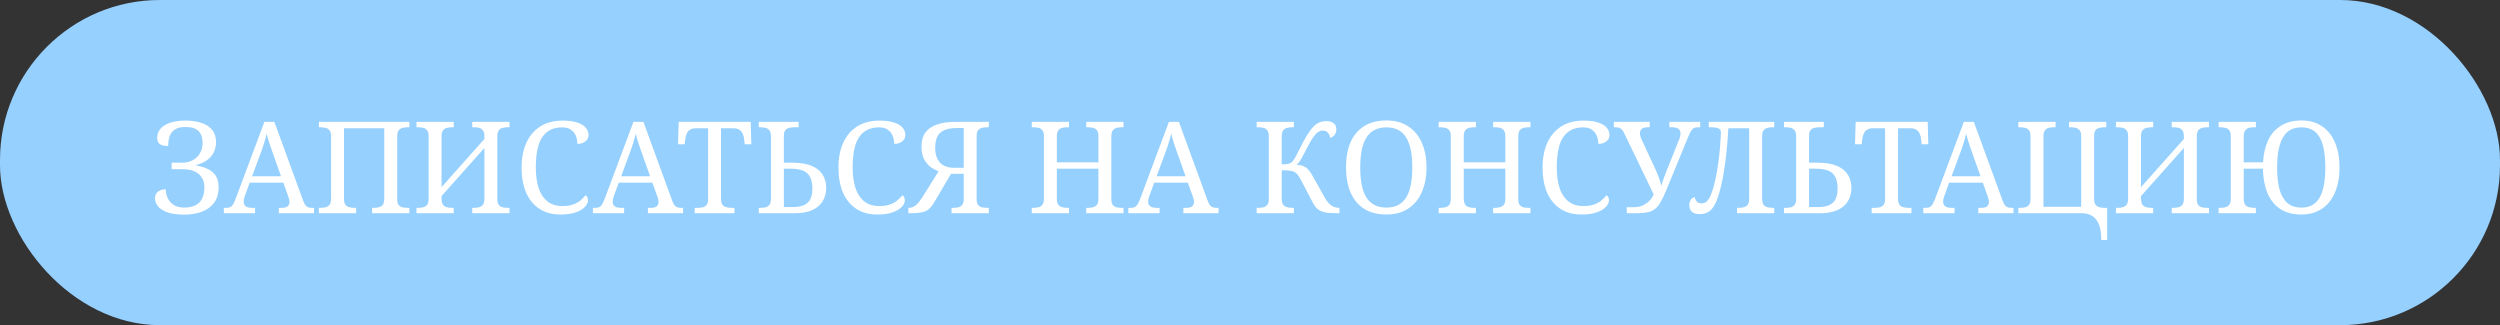
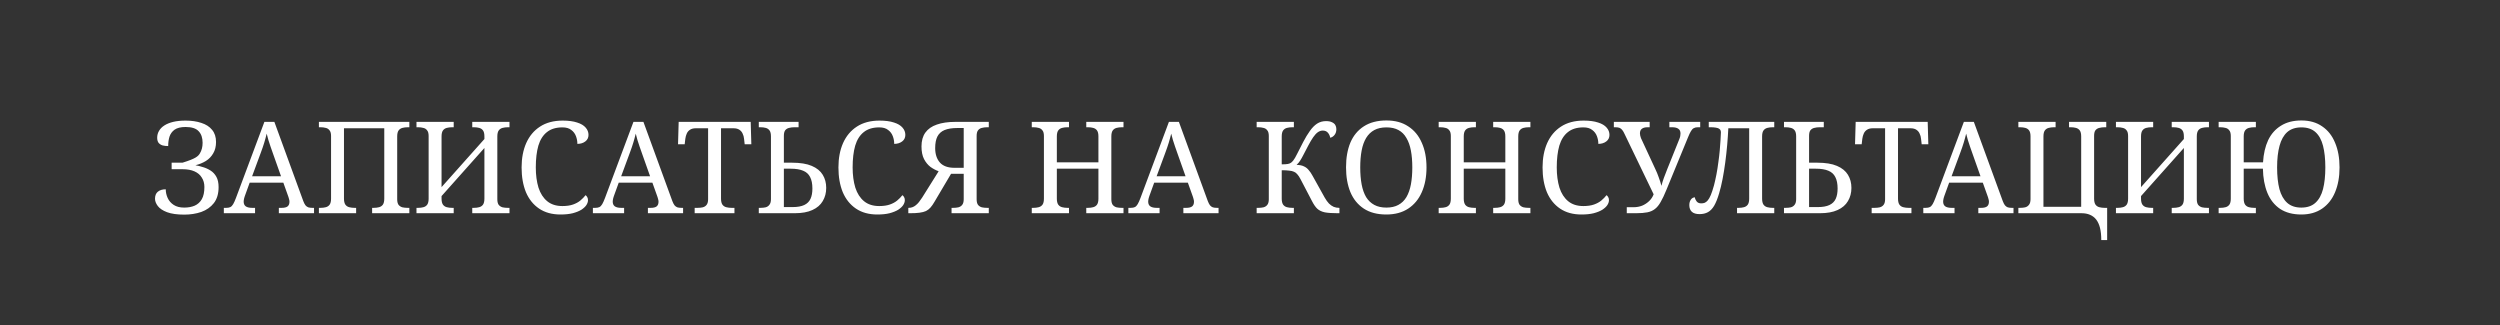
<svg xmlns="http://www.w3.org/2000/svg" width="469" height="61" viewBox="0 0 469 61" fill="none">
  <rect x="0" y="0" width="469" height="61" fill="#333333" stroke="none" />
-   <rect width="469" height="61" rx="30" fill="#96D0FF" />
-   <path d="M34.576 40.264C33.232 40.264 32.152 40.112 31.336 39.808C30.536 39.504 29.96 39.12 29.608 38.656C29.256 38.192 29.08 37.736 29.08 37.288C29.08 36.696 29.256 36.256 29.608 35.968C29.976 35.664 30.472 35.512 31.096 35.512C31.096 36.072 31.216 36.616 31.456 37.144C31.696 37.672 32.072 38.104 32.584 38.44C33.096 38.776 33.752 38.944 34.552 38.944C35.304 38.944 35.96 38.824 36.52 38.584C37.096 38.328 37.544 37.92 37.864 37.36C38.184 36.8 38.344 36.04 38.344 35.08C38.344 34.408 38.184 33.824 37.864 33.328C37.56 32.816 37.104 32.424 36.496 32.152C35.888 31.88 35.136 31.744 34.24 31.744H32.2V30.52H34.24C34.944 30.52 35.576 30.368 36.136 30.064C36.712 29.76 37.168 29.328 37.504 28.768C37.84 28.208 38.008 27.552 38.008 26.8C38.008 25.856 37.76 25.128 37.264 24.616C36.784 24.088 35.968 23.824 34.816 23.824C33.92 23.824 33.232 23.992 32.752 24.328C32.288 24.664 31.968 25.104 31.792 25.648C31.632 26.176 31.552 26.76 31.552 27.4C31.168 27.4 30.816 27.36 30.496 27.28C30.192 27.184 29.944 27.024 29.752 26.8C29.576 26.56 29.488 26.24 29.488 25.84C29.488 25.376 29.6 24.952 29.824 24.568C30.048 24.168 30.384 23.824 30.832 23.536C31.28 23.248 31.832 23.024 32.488 22.864C33.16 22.704 33.936 22.624 34.816 22.624C35.936 22.624 36.92 22.768 37.768 23.056C38.632 23.328 39.304 23.76 39.784 24.352C40.28 24.944 40.528 25.704 40.528 26.632C40.528 27.464 40.352 28.176 40 28.768C39.664 29.36 39.2 29.84 38.608 30.208C38.032 30.56 37.384 30.824 36.664 31C37.128 31.08 37.608 31.2 38.104 31.36C38.6 31.504 39.072 31.72 39.52 32.008C39.968 32.296 40.328 32.688 40.6 33.184C40.872 33.68 41.008 34.32 41.008 35.104C41.008 36.336 40.712 37.336 40.12 38.104C39.528 38.856 38.744 39.408 37.768 39.76C36.792 40.096 35.728 40.264 34.576 40.264ZM41.992 40V38.992H42.448C42.768 38.992 43.024 38.944 43.216 38.848C43.408 38.752 43.584 38.568 43.744 38.296C43.904 38.024 44.08 37.632 44.272 37.12L49.6 22.864H51.472L56.896 37.72C57.024 38.056 57.16 38.32 57.304 38.512C57.448 38.688 57.624 38.816 57.832 38.896C58.04 38.96 58.296 38.992 58.6 38.992H58.912V40H52.312V38.992H52.864C53.344 38.992 53.704 38.904 53.944 38.728C54.184 38.536 54.304 38.24 54.304 37.84C54.304 37.744 54.296 37.656 54.28 37.576C54.264 37.48 54.24 37.384 54.208 37.288C54.192 37.176 54.16 37.064 54.112 36.952L53.152 34.264H46.84L45.928 36.784C45.88 36.912 45.84 37.04 45.808 37.168C45.776 37.296 45.752 37.416 45.736 37.528C45.72 37.624 45.712 37.72 45.712 37.816C45.712 38.216 45.84 38.512 46.096 38.704C46.368 38.896 46.768 38.992 47.296 38.992H47.848V40H41.992ZM47.296 33.064H52.72L51.232 28.864C51.072 28.384 50.912 27.928 50.752 27.496C50.608 27.064 50.472 26.648 50.344 26.248C50.232 25.848 50.128 25.456 50.032 25.072C49.968 25.36 49.896 25.64 49.816 25.912C49.752 26.184 49.672 26.464 49.576 26.752C49.496 27.024 49.4 27.32 49.288 27.64C49.192 27.944 49.072 28.28 48.928 28.648L47.296 33.064ZM59.826 40V38.992H60.138C60.506 38.992 60.834 38.952 61.122 38.872C61.426 38.792 61.666 38.632 61.842 38.392C62.018 38.136 62.106 37.76 62.106 37.264V25.504C62.106 25.024 62.01 24.672 61.818 24.448C61.642 24.208 61.402 24.056 61.098 23.992C60.81 23.912 60.49 23.872 60.138 23.872H59.826V22.864H76.794V23.872H76.482C76.13 23.872 75.802 23.912 75.498 23.992C75.194 24.072 74.954 24.232 74.778 24.472C74.602 24.712 74.514 25.088 74.514 25.6V37.384C74.514 37.848 74.602 38.2 74.778 38.44C74.97 38.664 75.21 38.816 75.498 38.896C75.802 38.96 76.13 38.992 76.482 38.992H76.794V40H69.81V38.992H70.122C70.49 38.992 70.818 38.952 71.106 38.872C71.41 38.792 71.65 38.632 71.826 38.392C72.002 38.136 72.09 37.76 72.09 37.264V24.064H64.53V37.264C64.53 37.76 64.618 38.136 64.794 38.392C64.97 38.632 65.21 38.792 65.514 38.872C65.818 38.952 66.146 38.992 66.498 38.992H66.81V40H59.826ZM78.131 40V38.992H78.443C78.811 38.992 79.139 38.952 79.427 38.872C79.731 38.792 79.971 38.632 80.147 38.392C80.323 38.136 80.411 37.76 80.411 37.264V25.504C80.411 25.024 80.315 24.672 80.123 24.448C79.947 24.208 79.707 24.056 79.403 23.992C79.115 23.912 78.795 23.872 78.443 23.872H78.131V22.864H85.115V23.872H84.803C84.451 23.872 84.123 23.912 83.819 23.992C83.515 24.072 83.275 24.232 83.099 24.472C82.923 24.712 82.835 25.088 82.835 25.6V35.104L90.875 26.08V25.6C90.875 25.088 90.787 24.712 90.611 24.472C90.435 24.232 90.195 24.072 89.891 23.992C89.603 23.912 89.275 23.872 88.907 23.872H88.595V22.864H95.579V23.872H95.267C94.915 23.872 94.587 23.912 94.283 23.992C93.979 24.072 93.739 24.232 93.563 24.472C93.387 24.712 93.299 25.088 93.299 25.6V37.384C93.299 37.848 93.387 38.2 93.563 38.44C93.755 38.664 93.995 38.816 94.283 38.896C94.587 38.96 94.915 38.992 95.267 38.992H95.579V40H88.595V38.992H88.907C89.275 38.992 89.603 38.952 89.891 38.872C90.195 38.792 90.435 38.632 90.611 38.392C90.787 38.136 90.875 37.76 90.875 37.264V27.76L82.835 36.784V37.264C82.835 37.76 82.923 38.136 83.099 38.392C83.275 38.632 83.515 38.792 83.819 38.872C84.123 38.952 84.451 38.992 84.803 38.992H85.115V40H78.131ZM105.148 40.24C103.564 40.24 102.228 39.872 101.14 39.136C100.052 38.4 99.228 37.376 98.668 36.064C98.124 34.736 97.852 33.184 97.852 31.408C97.852 29.68 98.14 28.16 98.716 26.848C99.308 25.52 100.172 24.488 101.308 23.752C102.46 23 103.876 22.624 105.556 22.624C106.644 22.624 107.548 22.744 108.268 22.984C108.988 23.208 109.524 23.528 109.876 23.944C110.228 24.344 110.404 24.8 110.404 25.312C110.404 25.824 110.204 26.232 109.804 26.536C109.404 26.84 108.908 26.992 108.316 26.992C108.316 26.496 108.228 26.016 108.052 25.552C107.876 25.072 107.58 24.68 107.164 24.376C106.764 24.056 106.212 23.896 105.508 23.896C104.308 23.896 103.34 24.192 102.604 24.784C101.868 25.36 101.332 26.208 100.996 27.328C100.676 28.448 100.516 29.808 100.516 31.408C100.516 32.832 100.684 34.096 101.02 35.2C101.372 36.288 101.916 37.136 102.652 37.744C103.388 38.352 104.34 38.656 105.508 38.656C106.292 38.656 106.956 38.56 107.5 38.368C108.044 38.176 108.5 37.928 108.868 37.624C109.252 37.304 109.58 36.968 109.852 36.616C109.98 36.696 110.084 36.816 110.164 36.976C110.26 37.12 110.308 37.312 110.308 37.552C110.308 37.856 110.204 38.168 109.996 38.488C109.788 38.792 109.476 39.08 109.06 39.352C108.644 39.608 108.108 39.824 107.452 40C106.812 40.16 106.044 40.24 105.148 40.24ZM111.227 40V38.992H111.683C112.003 38.992 112.259 38.944 112.451 38.848C112.643 38.752 112.819 38.568 112.979 38.296C113.139 38.024 113.315 37.632 113.507 37.12L118.835 22.864H120.707L126.131 37.72C126.259 38.056 126.395 38.32 126.539 38.512C126.683 38.688 126.859 38.816 127.067 38.896C127.275 38.96 127.531 38.992 127.835 38.992H128.147V40H121.547V38.992H122.099C122.579 38.992 122.939 38.904 123.179 38.728C123.419 38.536 123.539 38.24 123.539 37.84C123.539 37.744 123.531 37.656 123.515 37.576C123.499 37.48 123.475 37.384 123.443 37.288C123.427 37.176 123.395 37.064 123.347 36.952L122.387 34.264H116.075L115.163 36.784C115.115 36.912 115.075 37.04 115.043 37.168C115.011 37.296 114.987 37.416 114.971 37.528C114.955 37.624 114.947 37.72 114.947 37.816C114.947 38.216 115.075 38.512 115.331 38.704C115.603 38.896 116.003 38.992 116.531 38.992H117.083V40H111.227ZM116.531 33.064H121.955L120.467 28.864C120.307 28.384 120.147 27.928 119.987 27.496C119.843 27.064 119.707 26.648 119.579 26.248C119.467 25.848 119.363 25.456 119.267 25.072C119.203 25.36 119.131 25.64 119.051 25.912C118.987 26.184 118.907 26.464 118.811 26.752C118.731 27.024 118.635 27.32 118.523 27.64C118.427 27.944 118.307 28.28 118.163 28.648L116.531 33.064ZM130.319 40V38.992H130.871C131.223 38.992 131.543 38.96 131.831 38.896C132.135 38.816 132.375 38.664 132.551 38.44C132.743 38.2 132.839 37.848 132.839 37.384V24.064H130.535C130.071 24.064 129.703 24.16 129.431 24.352C129.159 24.528 128.959 24.768 128.831 25.072C128.703 25.36 128.615 25.68 128.567 26.032L128.447 27.064H127.199L127.319 22.864H140.831L140.951 27.064H139.703L139.583 26.032C139.551 25.68 139.463 25.36 139.319 25.072C139.191 24.768 138.991 24.528 138.719 24.352C138.447 24.16 138.071 24.064 137.591 24.064H135.263V37.264C135.263 37.76 135.351 38.136 135.527 38.392C135.703 38.632 135.943 38.792 136.247 38.872C136.551 38.952 136.879 38.992 137.231 38.992H137.783V40H130.319ZM142.35 40V38.992H142.662C143.014 38.992 143.334 38.96 143.622 38.896C143.926 38.816 144.166 38.656 144.342 38.416C144.534 38.176 144.63 37.824 144.63 37.36V25.6C144.63 25.088 144.542 24.712 144.366 24.472C144.19 24.232 143.95 24.072 143.646 23.992C143.358 23.912 143.03 23.872 142.662 23.872H142.35V22.864H149.814V23.872H149.022C148.67 23.872 148.342 23.912 148.038 23.992C147.75 24.056 147.51 24.2 147.318 24.424C147.142 24.648 147.054 25 147.054 25.48V30.52H148.566C150.118 30.52 151.358 30.72 152.286 31.12C153.23 31.52 153.918 32.08 154.35 32.8C154.782 33.504 154.997 34.32 154.997 35.248C154.997 36.176 154.782 37 154.35 37.72C153.934 38.44 153.286 39 152.406 39.4C151.542 39.8 150.438 40 149.094 40H142.35ZM148.686 38.848C149.598 38.848 150.326 38.72 150.87 38.464C151.414 38.208 151.806 37.824 152.046 37.312C152.286 36.8 152.406 36.152 152.406 35.368C152.406 34.472 152.262 33.752 151.974 33.208C151.702 32.664 151.27 32.272 150.678 32.032C150.086 31.776 149.302 31.648 148.326 31.648H147.054V38.848H148.686ZM164.586 40.24C163.002 40.24 161.666 39.872 160.578 39.136C159.49 38.4 158.666 37.376 158.106 36.064C157.562 34.736 157.29 33.184 157.29 31.408C157.29 29.68 157.578 28.16 158.154 26.848C158.746 25.52 159.61 24.488 160.746 23.752C161.898 23 163.314 22.624 164.994 22.624C166.082 22.624 166.986 22.744 167.706 22.984C168.426 23.208 168.962 23.528 169.314 23.944C169.666 24.344 169.842 24.8 169.842 25.312C169.842 25.824 169.642 26.232 169.242 26.536C168.842 26.84 168.346 26.992 167.754 26.992C167.754 26.496 167.666 26.016 167.49 25.552C167.314 25.072 167.018 24.68 166.602 24.376C166.202 24.056 165.65 23.896 164.946 23.896C163.746 23.896 162.778 24.192 162.042 24.784C161.306 25.36 160.77 26.208 160.434 27.328C160.114 28.448 159.954 29.808 159.954 31.408C159.954 32.832 160.122 34.096 160.458 35.2C160.81 36.288 161.354 37.136 162.09 37.744C162.826 38.352 163.778 38.656 164.946 38.656C165.73 38.656 166.394 38.56 166.938 38.368C167.482 38.176 167.938 37.928 168.306 37.624C168.69 37.304 169.018 36.968 169.29 36.616C169.418 36.696 169.522 36.816 169.602 36.976C169.698 37.12 169.746 37.312 169.746 37.552C169.746 37.856 169.642 38.168 169.434 38.488C169.226 38.792 168.914 39.08 168.498 39.352C168.082 39.608 167.546 39.824 166.89 40C166.25 40.16 165.482 40.24 164.586 40.24ZM170.4 40V38.992H170.472C170.728 38.992 170.96 38.952 171.168 38.872C171.392 38.792 171.6 38.672 171.792 38.512C172 38.352 172.2 38.152 172.392 37.912C172.584 37.672 172.784 37.392 172.992 37.072L176.088 32.128C175.56 31.936 175.048 31.664 174.552 31.312C174.072 30.944 173.672 30.456 173.352 29.848C173.032 29.224 172.872 28.432 172.872 27.472C172.872 26.416 173.112 25.552 173.592 24.88C174.088 24.192 174.808 23.688 175.752 23.368C176.696 23.032 177.856 22.864 179.232 22.864H185.496V23.872H185.184C184.832 23.872 184.504 23.912 184.2 23.992C183.912 24.056 183.672 24.208 183.48 24.448C183.304 24.672 183.216 25.024 183.216 25.504V37.384C183.216 37.848 183.304 38.2 183.48 38.44C183.672 38.664 183.912 38.816 184.2 38.896C184.504 38.96 184.832 38.992 185.184 38.992H185.496V40H178.512V38.992H178.824C179.176 38.992 179.496 38.96 179.784 38.896C180.088 38.816 180.328 38.664 180.504 38.44C180.696 38.2 180.792 37.848 180.792 37.384V32.608H178.416L175.32 37.84C175.064 38.288 174.808 38.656 174.552 38.944C174.312 39.216 174.032 39.432 173.712 39.592C173.392 39.736 172.992 39.84 172.512 39.904C172.048 39.968 171.456 40 170.736 40H170.4ZM179.064 31.48H180.792V24.016H179.616C178.624 24.016 177.816 24.144 177.192 24.4C176.584 24.656 176.136 25.064 175.848 25.624C175.576 26.168 175.44 26.888 175.44 27.784C175.44 28.92 175.736 29.824 176.328 30.496C176.92 31.152 177.832 31.48 179.064 31.48ZM193.56 40V38.992H193.872C194.24 38.992 194.568 38.952 194.856 38.872C195.16 38.792 195.4 38.632 195.576 38.392C195.752 38.136 195.84 37.76 195.84 37.264V25.504C195.84 25.024 195.744 24.672 195.552 24.448C195.376 24.208 195.136 24.056 194.832 23.992C194.544 23.912 194.224 23.872 193.872 23.872H193.56V22.864H200.544V23.872H200.232C199.88 23.872 199.552 23.912 199.248 23.992C198.944 24.072 198.704 24.232 198.528 24.472C198.352 24.712 198.264 25.088 198.264 25.6V30.448H206.064V25.6C206.064 25.088 205.976 24.712 205.8 24.472C205.624 24.232 205.384 24.072 205.08 23.992C204.792 23.912 204.464 23.872 204.096 23.872H203.784V22.864H210.768V23.872H210.456C210.104 23.872 209.776 23.912 209.472 23.992C209.168 24.072 208.928 24.232 208.752 24.472C208.576 24.712 208.488 25.088 208.488 25.6V37.384C208.488 37.848 208.576 38.2 208.752 38.44C208.944 38.664 209.184 38.816 209.472 38.896C209.776 38.96 210.104 38.992 210.456 38.992H210.768V40H203.784V38.992H204.096C204.464 38.992 204.792 38.952 205.08 38.872C205.384 38.792 205.624 38.632 205.8 38.392C205.976 38.136 206.064 37.76 206.064 37.264V31.648H198.264V37.264C198.264 37.76 198.352 38.136 198.528 38.392C198.704 38.632 198.944 38.792 199.248 38.872C199.552 38.952 199.88 38.992 200.232 38.992H200.544V40H193.56ZM211.68 40V38.992H212.136C212.456 38.992 212.712 38.944 212.904 38.848C213.096 38.752 213.272 38.568 213.432 38.296C213.592 38.024 213.768 37.632 213.96 37.12L219.288 22.864H221.16L226.584 37.72C226.712 38.056 226.848 38.32 226.992 38.512C227.136 38.688 227.312 38.816 227.52 38.896C227.728 38.96 227.984 38.992 228.288 38.992H228.6V40H222V38.992H222.552C223.032 38.992 223.392 38.904 223.632 38.728C223.872 38.536 223.992 38.24 223.992 37.84C223.992 37.744 223.984 37.656 223.968 37.576C223.952 37.48 223.928 37.384 223.896 37.288C223.88 37.176 223.848 37.064 223.8 36.952L222.84 34.264H216.528L215.616 36.784C215.568 36.912 215.528 37.04 215.496 37.168C215.464 37.296 215.44 37.416 215.424 37.528C215.408 37.624 215.4 37.72 215.4 37.816C215.4 38.216 215.528 38.512 215.784 38.704C216.056 38.896 216.456 38.992 216.984 38.992H217.536V40H211.68ZM216.984 33.064H222.408L220.92 28.864C220.76 28.384 220.6 27.928 220.44 27.496C220.296 27.064 220.16 26.648 220.032 26.248C219.92 25.848 219.816 25.456 219.72 25.072C219.656 25.36 219.584 25.64 219.504 25.912C219.44 26.184 219.36 26.464 219.264 26.752C219.184 27.024 219.088 27.32 218.976 27.64C218.88 27.944 218.76 28.28 218.616 28.648L216.984 33.064ZM235.748 40V38.992H236.06C236.412 38.992 236.732 38.96 237.02 38.896C237.324 38.816 237.564 38.664 237.74 38.44C237.932 38.2 238.028 37.848 238.028 37.384V25.504C238.028 25.024 237.932 24.672 237.74 24.448C237.564 24.208 237.324 24.056 237.02 23.992C236.732 23.912 236.412 23.872 236.06 23.872H235.748V22.864H242.732V23.872H242.42C242.068 23.872 241.74 23.912 241.436 23.992C241.132 24.072 240.892 24.232 240.716 24.472C240.54 24.712 240.452 25.088 240.452 25.6V30.832C240.964 30.832 241.348 30.808 241.604 30.76C241.86 30.712 242.06 30.632 242.204 30.52C242.348 30.408 242.484 30.272 242.612 30.112C242.82 29.856 243.068 29.432 243.356 28.84C243.66 28.248 244.036 27.512 244.484 26.632C244.9 25.832 245.316 25.144 245.732 24.568C246.148 23.976 246.596 23.52 247.076 23.2C247.572 22.88 248.132 22.72 248.756 22.72C249.236 22.72 249.612 22.792 249.884 22.936C250.172 23.064 250.38 23.24 250.508 23.464C250.636 23.688 250.7 23.944 250.7 24.232C250.7 24.68 250.58 25.048 250.34 25.336C250.116 25.608 249.852 25.776 249.548 25.84C249.484 25.472 249.34 25.16 249.116 24.904C248.892 24.632 248.564 24.496 248.132 24.496C247.828 24.496 247.524 24.6 247.22 24.808C246.932 25.016 246.644 25.328 246.356 25.744C246.068 26.16 245.756 26.688 245.42 27.328C245.084 27.984 244.796 28.536 244.556 28.984C244.332 29.432 244.116 29.816 243.908 30.136C243.716 30.44 243.492 30.704 243.236 30.928C243.812 30.944 244.276 31.04 244.628 31.216C244.98 31.376 245.276 31.608 245.516 31.912C245.772 32.2 246.02 32.568 246.26 33.016L248.516 37.072C248.772 37.52 249.036 37.888 249.308 38.176C249.58 38.448 249.876 38.656 250.196 38.8C250.516 38.928 250.852 38.992 251.204 38.992H251.276V40H250.94C249.916 40 249.108 39.944 248.516 39.832C247.94 39.704 247.476 39.48 247.124 39.16C246.788 38.84 246.46 38.368 246.14 37.744L243.956 33.568C243.764 33.2 243.572 32.912 243.38 32.704C243.204 32.48 242.996 32.32 242.756 32.224C242.516 32.112 242.212 32.04 241.844 32.008C241.476 31.96 241.012 31.936 240.452 31.936V37.264C240.452 37.76 240.54 38.136 240.716 38.392C240.892 38.632 241.132 38.792 241.436 38.872C241.74 38.952 242.068 38.992 242.42 38.992H242.732V40H235.748ZM260.076 40.24C258.38 40.24 256.972 39.872 255.852 39.136C254.732 38.4 253.892 37.368 253.332 36.04C252.788 34.712 252.516 33.16 252.516 31.384C252.516 29.608 252.788 28.064 253.332 26.752C253.892 25.44 254.732 24.424 255.852 23.704C256.988 22.968 258.404 22.6 260.1 22.6C261.716 22.6 263.076 22.968 264.18 23.704C265.3 24.424 266.148 25.448 266.724 26.776C267.316 28.088 267.612 29.632 267.612 31.408C267.612 33.184 267.316 34.736 266.724 36.064C266.148 37.376 265.3 38.4 264.18 39.136C263.06 39.872 261.692 40.24 260.076 40.24ZM260.076 38.944C260.972 38.944 261.724 38.776 262.332 38.44C262.956 38.104 263.46 37.616 263.844 36.976C264.228 36.32 264.508 35.528 264.684 34.6C264.86 33.656 264.948 32.592 264.948 31.408C264.948 30.224 264.86 29.168 264.684 28.24C264.508 27.312 264.228 26.528 263.844 25.888C263.476 25.232 262.98 24.736 262.356 24.4C261.748 24.064 260.996 23.896 260.1 23.896C259.204 23.896 258.444 24.064 257.82 24.4C257.196 24.736 256.684 25.232 256.284 25.888C255.9 26.528 255.62 27.312 255.444 28.24C255.268 29.168 255.18 30.224 255.18 31.408C255.18 32.592 255.268 33.656 255.444 34.6C255.62 35.528 255.9 36.32 256.284 36.976C256.684 37.616 257.196 38.104 257.82 38.44C258.444 38.776 259.196 38.944 260.076 38.944ZM269.896 40V38.992H270.208C270.576 38.992 270.904 38.952 271.192 38.872C271.496 38.792 271.736 38.632 271.912 38.392C272.088 38.136 272.176 37.76 272.176 37.264V25.504C272.176 25.024 272.08 24.672 271.888 24.448C271.712 24.208 271.472 24.056 271.168 23.992C270.88 23.912 270.56 23.872 270.208 23.872H269.896V22.864H276.88V23.872H276.568C276.216 23.872 275.888 23.912 275.584 23.992C275.28 24.072 275.04 24.232 274.864 24.472C274.688 24.712 274.6 25.088 274.6 25.6V30.448H282.4V25.6C282.4 25.088 282.312 24.712 282.136 24.472C281.96 24.232 281.72 24.072 281.416 23.992C281.128 23.912 280.8 23.872 280.432 23.872H280.12V22.864H287.104V23.872H286.792C286.44 23.872 286.112 23.912 285.808 23.992C285.504 24.072 285.264 24.232 285.088 24.472C284.912 24.712 284.824 25.088 284.824 25.6V37.384C284.824 37.848 284.912 38.2 285.088 38.44C285.28 38.664 285.52 38.816 285.808 38.896C286.112 38.96 286.44 38.992 286.792 38.992H287.104V40H280.12V38.992H280.432C280.8 38.992 281.128 38.952 281.416 38.872C281.72 38.792 281.96 38.632 282.136 38.392C282.312 38.136 282.4 37.76 282.4 37.264V31.648H274.6V37.264C274.6 37.76 274.688 38.136 274.864 38.392C275.04 38.632 275.28 38.792 275.584 38.872C275.888 38.952 276.216 38.992 276.568 38.992H276.88V40H269.896ZM296.68 40.24C295.096 40.24 293.76 39.872 292.672 39.136C291.584 38.4 290.76 37.376 290.2 36.064C289.656 34.736 289.384 33.184 289.384 31.408C289.384 29.68 289.672 28.16 290.248 26.848C290.84 25.52 291.704 24.488 292.84 23.752C293.992 23 295.408 22.624 297.088 22.624C298.176 22.624 299.08 22.744 299.8 22.984C300.52 23.208 301.056 23.528 301.408 23.944C301.76 24.344 301.936 24.8 301.936 25.312C301.936 25.824 301.736 26.232 301.336 26.536C300.936 26.84 300.44 26.992 299.848 26.992C299.848 26.496 299.76 26.016 299.584 25.552C299.408 25.072 299.112 24.68 298.696 24.376C298.296 24.056 297.744 23.896 297.04 23.896C295.84 23.896 294.872 24.192 294.136 24.784C293.4 25.36 292.864 26.208 292.528 27.328C292.208 28.448 292.048 29.808 292.048 31.408C292.048 32.832 292.216 34.096 292.552 35.2C292.904 36.288 293.448 37.136 294.184 37.744C294.92 38.352 295.872 38.656 297.04 38.656C297.824 38.656 298.488 38.56 299.032 38.368C299.576 38.176 300.032 37.928 300.4 37.624C300.784 37.304 301.112 36.968 301.384 36.616C301.512 36.696 301.616 36.816 301.696 36.976C301.792 37.12 301.84 37.312 301.84 37.552C301.84 37.856 301.736 38.168 301.528 38.488C301.32 38.792 301.008 39.08 300.592 39.352C300.176 39.608 299.64 39.824 298.984 40C298.344 40.16 297.576 40.24 296.68 40.24ZM305.182 40V38.872H306.502C307.046 38.872 307.566 38.776 308.062 38.584C308.558 38.376 308.998 38.088 309.382 37.72C309.766 37.352 310.046 36.928 310.222 36.448L304.774 25.144C304.63 24.824 304.486 24.576 304.342 24.4C304.198 24.208 304.03 24.072 303.838 23.992C303.646 23.912 303.39 23.872 303.07 23.872H302.758V22.864H309.478V23.872H309.094C308.614 23.872 308.254 23.968 308.014 24.16C307.774 24.336 307.654 24.624 307.654 25.024C307.654 25.152 307.67 25.288 307.702 25.432C307.734 25.576 307.782 25.736 307.846 25.912L310.486 31.6C310.758 32.16 310.99 32.72 311.182 33.28C311.39 33.84 311.558 34.368 311.686 34.864C311.814 34.352 311.966 33.856 312.142 33.376C312.318 32.896 312.534 32.336 312.79 31.696L315.046 26.08C315.126 25.888 315.182 25.704 315.214 25.528C315.246 25.336 315.262 25.176 315.262 25.048C315.262 24.632 315.126 24.336 314.854 24.16C314.598 23.968 314.206 23.872 313.678 23.872H313.174V22.864H318.958V23.872H318.502C318.198 23.872 317.95 23.928 317.758 24.04C317.566 24.136 317.39 24.32 317.23 24.592C317.07 24.848 316.886 25.232 316.678 25.744L312.622 35.608C312.238 36.552 311.878 37.312 311.542 37.888C311.222 38.464 310.862 38.904 310.462 39.208C310.078 39.512 309.606 39.72 309.046 39.832C308.486 39.944 307.782 40 306.934 40H305.182ZM318.834 40.168C318.194 40.168 317.714 40.024 317.394 39.736C317.074 39.432 316.914 39.016 316.914 38.488C316.914 38.072 317.01 37.728 317.202 37.456C317.394 37.168 317.65 37.024 317.97 37.024C317.97 37.232 318.066 37.472 318.258 37.744C318.45 38.016 318.746 38.152 319.146 38.152C319.37 38.152 319.578 38.12 319.77 38.056C319.978 37.976 320.178 37.824 320.37 37.6C320.562 37.376 320.754 37.04 320.946 36.592C321.138 36.128 321.338 35.52 321.546 34.768C321.706 34.144 321.858 33.464 322.002 32.728C322.146 31.976 322.266 31.216 322.362 30.448C322.474 29.68 322.562 28.936 322.626 28.216C322.69 27.496 322.738 26.848 322.77 26.272C322.818 25.68 322.842 25.208 322.842 24.856C322.842 24.552 322.754 24.336 322.578 24.208C322.402 24.064 322.17 23.976 321.882 23.944C321.594 23.896 321.274 23.872 320.922 23.872H320.562V22.864H332.85V23.872H332.538C332.186 23.872 331.858 23.912 331.554 23.992C331.25 24.072 331.01 24.232 330.834 24.472C330.658 24.712 330.57 25.088 330.57 25.6V37.264C330.57 37.76 330.658 38.136 330.834 38.392C331.01 38.632 331.25 38.792 331.554 38.872C331.858 38.952 332.186 38.992 332.538 38.992H332.85V40H325.866V38.992H326.178C326.546 38.992 326.874 38.952 327.162 38.872C327.466 38.792 327.706 38.632 327.882 38.392C328.058 38.136 328.146 37.76 328.146 37.264V24.064H324.234C324.186 25.056 324.114 26.104 324.018 27.208C323.922 28.296 323.802 29.384 323.658 30.472C323.514 31.56 323.346 32.6 323.154 33.592C322.962 34.584 322.746 35.48 322.506 36.28C322.218 37.256 321.906 38.032 321.57 38.608C321.234 39.168 320.842 39.568 320.394 39.808C319.962 40.048 319.442 40.168 318.834 40.168ZM334.678 40V38.992H334.99C335.342 38.992 335.662 38.96 335.95 38.896C336.254 38.816 336.494 38.656 336.67 38.416C336.862 38.176 336.958 37.824 336.958 37.36V25.6C336.958 25.088 336.87 24.712 336.694 24.472C336.518 24.232 336.278 24.072 335.974 23.992C335.686 23.912 335.358 23.872 334.99 23.872H334.678V22.864H342.142V23.872H341.35C340.998 23.872 340.67 23.912 340.366 23.992C340.078 24.056 339.838 24.2 339.646 24.424C339.47 24.648 339.382 25 339.382 25.48V30.52H340.894C342.446 30.52 343.686 30.72 344.614 31.12C345.558 31.52 346.246 32.08 346.678 32.8C347.11 33.504 347.326 34.32 347.326 35.248C347.326 36.176 347.11 37 346.678 37.72C346.262 38.44 345.614 39 344.734 39.4C343.87 39.8 342.766 40 341.422 40H334.678ZM341.014 38.848C341.926 38.848 342.654 38.72 343.198 38.464C343.742 38.208 344.134 37.824 344.374 37.312C344.614 36.8 344.734 36.152 344.734 35.368C344.734 34.472 344.59 33.752 344.302 33.208C344.03 32.664 343.598 32.272 343.006 32.032C342.414 31.776 341.63 31.648 340.654 31.648H339.382V38.848H341.014ZM351.123 40V38.992H351.675C352.027 38.992 352.347 38.96 352.635 38.896C352.939 38.816 353.179 38.664 353.355 38.44C353.547 38.2 353.643 37.848 353.643 37.384V24.064H351.339C350.875 24.064 350.507 24.16 350.235 24.352C349.963 24.528 349.763 24.768 349.635 25.072C349.507 25.36 349.419 25.68 349.371 26.032L349.251 27.064H348.003L348.123 22.864H361.635L361.755 27.064H360.507L360.387 26.032C360.355 25.68 360.267 25.36 360.123 25.072C359.995 24.768 359.795 24.528 359.523 24.352C359.251 24.16 358.875 24.064 358.395 24.064H356.067V37.264C356.067 37.76 356.155 38.136 356.331 38.392C356.507 38.632 356.747 38.792 357.051 38.872C357.355 38.952 357.683 38.992 358.035 38.992H358.587V40H351.123ZM360.812 40V38.992H361.269C361.589 38.992 361.845 38.944 362.037 38.848C362.229 38.752 362.405 38.568 362.565 38.296C362.725 38.024 362.901 37.632 363.093 37.12L368.421 22.864H370.293L375.717 37.72C375.845 38.056 375.981 38.32 376.125 38.512C376.269 38.688 376.445 38.816 376.653 38.896C376.861 38.96 377.117 38.992 377.421 38.992H377.733V40H371.133V38.992H371.685C372.165 38.992 372.525 38.904 372.765 38.728C373.005 38.536 373.125 38.24 373.125 37.84C373.125 37.744 373.117 37.656 373.101 37.576C373.085 37.48 373.061 37.384 373.029 37.288C373.013 37.176 372.981 37.064 372.932 36.952L371.973 34.264H365.661L364.749 36.784C364.701 36.912 364.661 37.04 364.629 37.168C364.597 37.296 364.573 37.416 364.557 37.528C364.541 37.624 364.533 37.72 364.533 37.816C364.533 38.216 364.661 38.512 364.917 38.704C365.189 38.896 365.589 38.992 366.117 38.992H366.669V40H360.812ZM366.117 33.064H371.541L370.053 28.864C369.893 28.384 369.733 27.928 369.573 27.496C369.429 27.064 369.293 26.648 369.165 26.248C369.053 25.848 368.949 25.456 368.853 25.072C368.789 25.36 368.717 25.64 368.637 25.912C368.573 26.184 368.493 26.464 368.397 26.752C368.317 27.024 368.221 27.32 368.109 27.64C368.013 27.944 367.893 28.28 367.749 28.648L366.117 33.064ZM394.198 45.04C394.198 44.144 394.118 43.376 393.958 42.736C393.798 42.112 393.558 41.592 393.238 41.176C392.918 40.776 392.526 40.48 392.062 40.288C391.614 40.096 391.094 40 390.502 40H378.646V38.992H378.958C379.31 38.992 379.63 38.96 379.918 38.896C380.222 38.816 380.462 38.656 380.638 38.416C380.83 38.176 380.926 37.824 380.926 37.36V25.6C380.926 25.088 380.838 24.712 380.662 24.472C380.486 24.232 380.246 24.072 379.942 23.992C379.654 23.912 379.326 23.872 378.958 23.872H378.646V22.864H385.63V23.872H385.318C384.966 23.872 384.638 23.912 384.334 23.992C384.03 24.072 383.79 24.232 383.614 24.472C383.438 24.712 383.35 25.088 383.35 25.6V38.8H390.43V25.6C390.43 25.088 390.342 24.712 390.166 24.472C389.99 24.232 389.75 24.072 389.446 23.992C389.158 23.912 388.83 23.872 388.462 23.872H388.15V22.864H395.134V23.872H394.822C394.47 23.872 394.142 23.912 393.838 23.992C393.55 24.056 393.31 24.2 393.118 24.424C392.942 24.648 392.854 25 392.854 25.48V37.264C392.854 37.76 392.942 38.136 393.118 38.392C393.294 38.632 393.534 38.792 393.838 38.872C394.142 38.952 394.47 38.992 394.822 38.992H395.302V45.04H394.198ZM396.951 40V38.992H397.263C397.631 38.992 397.959 38.952 398.247 38.872C398.551 38.792 398.791 38.632 398.967 38.392C399.143 38.136 399.231 37.76 399.231 37.264V25.504C399.231 25.024 399.135 24.672 398.943 24.448C398.767 24.208 398.527 24.056 398.223 23.992C397.935 23.912 397.615 23.872 397.263 23.872H396.951V22.864H403.935V23.872H403.623C403.271 23.872 402.943 23.912 402.639 23.992C402.335 24.072 402.095 24.232 401.919 24.472C401.743 24.712 401.655 25.088 401.655 25.6V35.104L409.695 26.08V25.6C409.695 25.088 409.607 24.712 409.431 24.472C409.255 24.232 409.015 24.072 408.711 23.992C408.423 23.912 408.095 23.872 407.727 23.872H407.415V22.864H414.399V23.872H414.087C413.735 23.872 413.407 23.912 413.103 23.992C412.799 24.072 412.559 24.232 412.383 24.472C412.207 24.712 412.119 25.088 412.119 25.6V37.384C412.119 37.848 412.207 38.2 412.383 38.44C412.575 38.664 412.815 38.816 413.103 38.896C413.407 38.96 413.735 38.992 414.087 38.992H414.399V40H407.415V38.992H407.727C408.095 38.992 408.423 38.952 408.711 38.872C409.015 38.792 409.255 38.632 409.431 38.392C409.607 38.136 409.695 37.76 409.695 37.264V27.76L401.655 36.784V37.264C401.655 37.76 401.743 38.136 401.919 38.392C402.095 38.632 402.335 38.792 402.639 38.872C402.943 38.952 403.271 38.992 403.623 38.992H403.935V40H396.951ZM431.721 40.24C430.137 40.24 428.809 39.888 427.737 39.184C426.681 38.464 425.889 37.464 425.361 36.184C424.833 34.888 424.553 33.376 424.521 31.648H420.921V37.264C420.921 37.76 421.009 38.136 421.185 38.392C421.361 38.632 421.601 38.792 421.905 38.872C422.209 38.952 422.537 38.992 422.889 38.992H423.201V40H416.217V38.992H416.529C416.897 38.992 417.225 38.952 417.513 38.872C417.817 38.792 418.057 38.632 418.233 38.392C418.409 38.136 418.497 37.76 418.497 37.264V25.504C418.497 25.024 418.401 24.672 418.209 24.448C418.033 24.208 417.793 24.056 417.489 23.992C417.201 23.912 416.881 23.872 416.529 23.872H416.217V22.864H423.201V23.872H422.889C422.537 23.872 422.209 23.912 421.905 23.992C421.601 24.072 421.361 24.232 421.185 24.472C421.009 24.712 420.921 25.088 420.921 25.6V30.448H424.545C424.641 28.848 424.961 27.464 425.505 26.296C426.065 25.128 426.865 24.224 427.905 23.584C428.945 22.928 430.225 22.6 431.745 22.6C433.281 22.6 434.577 22.968 435.633 23.704C436.705 24.424 437.513 25.448 438.057 26.776C438.617 28.088 438.897 29.632 438.897 31.408C438.897 33.184 438.617 34.736 438.057 36.064C437.513 37.376 436.705 38.4 435.633 39.136C434.561 39.872 433.257 40.24 431.721 40.24ZM431.721 38.944C432.825 38.944 433.705 38.648 434.361 38.056C435.033 37.448 435.513 36.584 435.801 35.464C436.089 34.344 436.233 32.992 436.233 31.408C436.233 29.824 436.089 28.472 435.801 27.352C435.513 26.232 435.041 25.376 434.385 24.784C433.729 24.192 432.849 23.896 431.745 23.896C430.641 23.896 429.753 24.192 429.081 24.784C428.425 25.376 427.945 26.232 427.641 27.352C427.337 28.472 427.185 29.824 427.185 31.408C427.185 32.992 427.329 34.344 427.617 35.464C427.921 36.584 428.409 37.448 429.081 38.056C429.753 38.648 430.633 38.944 431.721 38.944Z" fill="white" />
+   <path d="M34.576 40.264C33.232 40.264 32.152 40.112 31.336 39.808C30.536 39.504 29.96 39.12 29.608 38.656C29.256 38.192 29.08 37.736 29.08 37.288C29.08 36.696 29.256 36.256 29.608 35.968C29.976 35.664 30.472 35.512 31.096 35.512C31.096 36.072 31.216 36.616 31.456 37.144C31.696 37.672 32.072 38.104 32.584 38.44C33.096 38.776 33.752 38.944 34.552 38.944C35.304 38.944 35.96 38.824 36.52 38.584C37.096 38.328 37.544 37.92 37.864 37.36C38.184 36.8 38.344 36.04 38.344 35.08C38.344 34.408 38.184 33.824 37.864 33.328C37.56 32.816 37.104 32.424 36.496 32.152C35.888 31.88 35.136 31.744 34.24 31.744H32.2V30.52H34.24C36.712 29.76 37.168 29.328 37.504 28.768C37.84 28.208 38.008 27.552 38.008 26.8C38.008 25.856 37.76 25.128 37.264 24.616C36.784 24.088 35.968 23.824 34.816 23.824C33.92 23.824 33.232 23.992 32.752 24.328C32.288 24.664 31.968 25.104 31.792 25.648C31.632 26.176 31.552 26.76 31.552 27.4C31.168 27.4 30.816 27.36 30.496 27.28C30.192 27.184 29.944 27.024 29.752 26.8C29.576 26.56 29.488 26.24 29.488 25.84C29.488 25.376 29.6 24.952 29.824 24.568C30.048 24.168 30.384 23.824 30.832 23.536C31.28 23.248 31.832 23.024 32.488 22.864C33.16 22.704 33.936 22.624 34.816 22.624C35.936 22.624 36.92 22.768 37.768 23.056C38.632 23.328 39.304 23.76 39.784 24.352C40.28 24.944 40.528 25.704 40.528 26.632C40.528 27.464 40.352 28.176 40 28.768C39.664 29.36 39.2 29.84 38.608 30.208C38.032 30.56 37.384 30.824 36.664 31C37.128 31.08 37.608 31.2 38.104 31.36C38.6 31.504 39.072 31.72 39.52 32.008C39.968 32.296 40.328 32.688 40.6 33.184C40.872 33.68 41.008 34.32 41.008 35.104C41.008 36.336 40.712 37.336 40.12 38.104C39.528 38.856 38.744 39.408 37.768 39.76C36.792 40.096 35.728 40.264 34.576 40.264ZM41.992 40V38.992H42.448C42.768 38.992 43.024 38.944 43.216 38.848C43.408 38.752 43.584 38.568 43.744 38.296C43.904 38.024 44.08 37.632 44.272 37.12L49.6 22.864H51.472L56.896 37.72C57.024 38.056 57.16 38.32 57.304 38.512C57.448 38.688 57.624 38.816 57.832 38.896C58.04 38.96 58.296 38.992 58.6 38.992H58.912V40H52.312V38.992H52.864C53.344 38.992 53.704 38.904 53.944 38.728C54.184 38.536 54.304 38.24 54.304 37.84C54.304 37.744 54.296 37.656 54.28 37.576C54.264 37.48 54.24 37.384 54.208 37.288C54.192 37.176 54.16 37.064 54.112 36.952L53.152 34.264H46.84L45.928 36.784C45.88 36.912 45.84 37.04 45.808 37.168C45.776 37.296 45.752 37.416 45.736 37.528C45.72 37.624 45.712 37.72 45.712 37.816C45.712 38.216 45.84 38.512 46.096 38.704C46.368 38.896 46.768 38.992 47.296 38.992H47.848V40H41.992ZM47.296 33.064H52.72L51.232 28.864C51.072 28.384 50.912 27.928 50.752 27.496C50.608 27.064 50.472 26.648 50.344 26.248C50.232 25.848 50.128 25.456 50.032 25.072C49.968 25.36 49.896 25.64 49.816 25.912C49.752 26.184 49.672 26.464 49.576 26.752C49.496 27.024 49.4 27.32 49.288 27.64C49.192 27.944 49.072 28.28 48.928 28.648L47.296 33.064ZM59.826 40V38.992H60.138C60.506 38.992 60.834 38.952 61.122 38.872C61.426 38.792 61.666 38.632 61.842 38.392C62.018 38.136 62.106 37.76 62.106 37.264V25.504C62.106 25.024 62.01 24.672 61.818 24.448C61.642 24.208 61.402 24.056 61.098 23.992C60.81 23.912 60.49 23.872 60.138 23.872H59.826V22.864H76.794V23.872H76.482C76.13 23.872 75.802 23.912 75.498 23.992C75.194 24.072 74.954 24.232 74.778 24.472C74.602 24.712 74.514 25.088 74.514 25.6V37.384C74.514 37.848 74.602 38.2 74.778 38.44C74.97 38.664 75.21 38.816 75.498 38.896C75.802 38.96 76.13 38.992 76.482 38.992H76.794V40H69.81V38.992H70.122C70.49 38.992 70.818 38.952 71.106 38.872C71.41 38.792 71.65 38.632 71.826 38.392C72.002 38.136 72.09 37.76 72.09 37.264V24.064H64.53V37.264C64.53 37.76 64.618 38.136 64.794 38.392C64.97 38.632 65.21 38.792 65.514 38.872C65.818 38.952 66.146 38.992 66.498 38.992H66.81V40H59.826ZM78.131 40V38.992H78.443C78.811 38.992 79.139 38.952 79.427 38.872C79.731 38.792 79.971 38.632 80.147 38.392C80.323 38.136 80.411 37.76 80.411 37.264V25.504C80.411 25.024 80.315 24.672 80.123 24.448C79.947 24.208 79.707 24.056 79.403 23.992C79.115 23.912 78.795 23.872 78.443 23.872H78.131V22.864H85.115V23.872H84.803C84.451 23.872 84.123 23.912 83.819 23.992C83.515 24.072 83.275 24.232 83.099 24.472C82.923 24.712 82.835 25.088 82.835 25.6V35.104L90.875 26.08V25.6C90.875 25.088 90.787 24.712 90.611 24.472C90.435 24.232 90.195 24.072 89.891 23.992C89.603 23.912 89.275 23.872 88.907 23.872H88.595V22.864H95.579V23.872H95.267C94.915 23.872 94.587 23.912 94.283 23.992C93.979 24.072 93.739 24.232 93.563 24.472C93.387 24.712 93.299 25.088 93.299 25.6V37.384C93.299 37.848 93.387 38.2 93.563 38.44C93.755 38.664 93.995 38.816 94.283 38.896C94.587 38.96 94.915 38.992 95.267 38.992H95.579V40H88.595V38.992H88.907C89.275 38.992 89.603 38.952 89.891 38.872C90.195 38.792 90.435 38.632 90.611 38.392C90.787 38.136 90.875 37.76 90.875 37.264V27.76L82.835 36.784V37.264C82.835 37.76 82.923 38.136 83.099 38.392C83.275 38.632 83.515 38.792 83.819 38.872C84.123 38.952 84.451 38.992 84.803 38.992H85.115V40H78.131ZM105.148 40.24C103.564 40.24 102.228 39.872 101.14 39.136C100.052 38.4 99.228 37.376 98.668 36.064C98.124 34.736 97.852 33.184 97.852 31.408C97.852 29.68 98.14 28.16 98.716 26.848C99.308 25.52 100.172 24.488 101.308 23.752C102.46 23 103.876 22.624 105.556 22.624C106.644 22.624 107.548 22.744 108.268 22.984C108.988 23.208 109.524 23.528 109.876 23.944C110.228 24.344 110.404 24.8 110.404 25.312C110.404 25.824 110.204 26.232 109.804 26.536C109.404 26.84 108.908 26.992 108.316 26.992C108.316 26.496 108.228 26.016 108.052 25.552C107.876 25.072 107.58 24.68 107.164 24.376C106.764 24.056 106.212 23.896 105.508 23.896C104.308 23.896 103.34 24.192 102.604 24.784C101.868 25.36 101.332 26.208 100.996 27.328C100.676 28.448 100.516 29.808 100.516 31.408C100.516 32.832 100.684 34.096 101.02 35.2C101.372 36.288 101.916 37.136 102.652 37.744C103.388 38.352 104.34 38.656 105.508 38.656C106.292 38.656 106.956 38.56 107.5 38.368C108.044 38.176 108.5 37.928 108.868 37.624C109.252 37.304 109.58 36.968 109.852 36.616C109.98 36.696 110.084 36.816 110.164 36.976C110.26 37.12 110.308 37.312 110.308 37.552C110.308 37.856 110.204 38.168 109.996 38.488C109.788 38.792 109.476 39.08 109.06 39.352C108.644 39.608 108.108 39.824 107.452 40C106.812 40.16 106.044 40.24 105.148 40.24ZM111.227 40V38.992H111.683C112.003 38.992 112.259 38.944 112.451 38.848C112.643 38.752 112.819 38.568 112.979 38.296C113.139 38.024 113.315 37.632 113.507 37.12L118.835 22.864H120.707L126.131 37.72C126.259 38.056 126.395 38.32 126.539 38.512C126.683 38.688 126.859 38.816 127.067 38.896C127.275 38.96 127.531 38.992 127.835 38.992H128.147V40H121.547V38.992H122.099C122.579 38.992 122.939 38.904 123.179 38.728C123.419 38.536 123.539 38.24 123.539 37.84C123.539 37.744 123.531 37.656 123.515 37.576C123.499 37.48 123.475 37.384 123.443 37.288C123.427 37.176 123.395 37.064 123.347 36.952L122.387 34.264H116.075L115.163 36.784C115.115 36.912 115.075 37.04 115.043 37.168C115.011 37.296 114.987 37.416 114.971 37.528C114.955 37.624 114.947 37.72 114.947 37.816C114.947 38.216 115.075 38.512 115.331 38.704C115.603 38.896 116.003 38.992 116.531 38.992H117.083V40H111.227ZM116.531 33.064H121.955L120.467 28.864C120.307 28.384 120.147 27.928 119.987 27.496C119.843 27.064 119.707 26.648 119.579 26.248C119.467 25.848 119.363 25.456 119.267 25.072C119.203 25.36 119.131 25.64 119.051 25.912C118.987 26.184 118.907 26.464 118.811 26.752C118.731 27.024 118.635 27.32 118.523 27.64C118.427 27.944 118.307 28.28 118.163 28.648L116.531 33.064ZM130.319 40V38.992H130.871C131.223 38.992 131.543 38.96 131.831 38.896C132.135 38.816 132.375 38.664 132.551 38.44C132.743 38.2 132.839 37.848 132.839 37.384V24.064H130.535C130.071 24.064 129.703 24.16 129.431 24.352C129.159 24.528 128.959 24.768 128.831 25.072C128.703 25.36 128.615 25.68 128.567 26.032L128.447 27.064H127.199L127.319 22.864H140.831L140.951 27.064H139.703L139.583 26.032C139.551 25.68 139.463 25.36 139.319 25.072C139.191 24.768 138.991 24.528 138.719 24.352C138.447 24.16 138.071 24.064 137.591 24.064H135.263V37.264C135.263 37.76 135.351 38.136 135.527 38.392C135.703 38.632 135.943 38.792 136.247 38.872C136.551 38.952 136.879 38.992 137.231 38.992H137.783V40H130.319ZM142.35 40V38.992H142.662C143.014 38.992 143.334 38.96 143.622 38.896C143.926 38.816 144.166 38.656 144.342 38.416C144.534 38.176 144.63 37.824 144.63 37.36V25.6C144.63 25.088 144.542 24.712 144.366 24.472C144.19 24.232 143.95 24.072 143.646 23.992C143.358 23.912 143.03 23.872 142.662 23.872H142.35V22.864H149.814V23.872H149.022C148.67 23.872 148.342 23.912 148.038 23.992C147.75 24.056 147.51 24.2 147.318 24.424C147.142 24.648 147.054 25 147.054 25.48V30.52H148.566C150.118 30.52 151.358 30.72 152.286 31.12C153.23 31.52 153.918 32.08 154.35 32.8C154.782 33.504 154.997 34.32 154.997 35.248C154.997 36.176 154.782 37 154.35 37.72C153.934 38.44 153.286 39 152.406 39.4C151.542 39.8 150.438 40 149.094 40H142.35ZM148.686 38.848C149.598 38.848 150.326 38.72 150.87 38.464C151.414 38.208 151.806 37.824 152.046 37.312C152.286 36.8 152.406 36.152 152.406 35.368C152.406 34.472 152.262 33.752 151.974 33.208C151.702 32.664 151.27 32.272 150.678 32.032C150.086 31.776 149.302 31.648 148.326 31.648H147.054V38.848H148.686ZM164.586 40.24C163.002 40.24 161.666 39.872 160.578 39.136C159.49 38.4 158.666 37.376 158.106 36.064C157.562 34.736 157.29 33.184 157.29 31.408C157.29 29.68 157.578 28.16 158.154 26.848C158.746 25.52 159.61 24.488 160.746 23.752C161.898 23 163.314 22.624 164.994 22.624C166.082 22.624 166.986 22.744 167.706 22.984C168.426 23.208 168.962 23.528 169.314 23.944C169.666 24.344 169.842 24.8 169.842 25.312C169.842 25.824 169.642 26.232 169.242 26.536C168.842 26.84 168.346 26.992 167.754 26.992C167.754 26.496 167.666 26.016 167.49 25.552C167.314 25.072 167.018 24.68 166.602 24.376C166.202 24.056 165.65 23.896 164.946 23.896C163.746 23.896 162.778 24.192 162.042 24.784C161.306 25.36 160.77 26.208 160.434 27.328C160.114 28.448 159.954 29.808 159.954 31.408C159.954 32.832 160.122 34.096 160.458 35.2C160.81 36.288 161.354 37.136 162.09 37.744C162.826 38.352 163.778 38.656 164.946 38.656C165.73 38.656 166.394 38.56 166.938 38.368C167.482 38.176 167.938 37.928 168.306 37.624C168.69 37.304 169.018 36.968 169.29 36.616C169.418 36.696 169.522 36.816 169.602 36.976C169.698 37.12 169.746 37.312 169.746 37.552C169.746 37.856 169.642 38.168 169.434 38.488C169.226 38.792 168.914 39.08 168.498 39.352C168.082 39.608 167.546 39.824 166.89 40C166.25 40.16 165.482 40.24 164.586 40.24ZM170.4 40V38.992H170.472C170.728 38.992 170.96 38.952 171.168 38.872C171.392 38.792 171.6 38.672 171.792 38.512C172 38.352 172.2 38.152 172.392 37.912C172.584 37.672 172.784 37.392 172.992 37.072L176.088 32.128C175.56 31.936 175.048 31.664 174.552 31.312C174.072 30.944 173.672 30.456 173.352 29.848C173.032 29.224 172.872 28.432 172.872 27.472C172.872 26.416 173.112 25.552 173.592 24.88C174.088 24.192 174.808 23.688 175.752 23.368C176.696 23.032 177.856 22.864 179.232 22.864H185.496V23.872H185.184C184.832 23.872 184.504 23.912 184.2 23.992C183.912 24.056 183.672 24.208 183.48 24.448C183.304 24.672 183.216 25.024 183.216 25.504V37.384C183.216 37.848 183.304 38.2 183.48 38.44C183.672 38.664 183.912 38.816 184.2 38.896C184.504 38.96 184.832 38.992 185.184 38.992H185.496V40H178.512V38.992H178.824C179.176 38.992 179.496 38.96 179.784 38.896C180.088 38.816 180.328 38.664 180.504 38.44C180.696 38.2 180.792 37.848 180.792 37.384V32.608H178.416L175.32 37.84C175.064 38.288 174.808 38.656 174.552 38.944C174.312 39.216 174.032 39.432 173.712 39.592C173.392 39.736 172.992 39.84 172.512 39.904C172.048 39.968 171.456 40 170.736 40H170.4ZM179.064 31.48H180.792V24.016H179.616C178.624 24.016 177.816 24.144 177.192 24.4C176.584 24.656 176.136 25.064 175.848 25.624C175.576 26.168 175.44 26.888 175.44 27.784C175.44 28.92 175.736 29.824 176.328 30.496C176.92 31.152 177.832 31.48 179.064 31.48ZM193.56 40V38.992H193.872C194.24 38.992 194.568 38.952 194.856 38.872C195.16 38.792 195.4 38.632 195.576 38.392C195.752 38.136 195.84 37.76 195.84 37.264V25.504C195.84 25.024 195.744 24.672 195.552 24.448C195.376 24.208 195.136 24.056 194.832 23.992C194.544 23.912 194.224 23.872 193.872 23.872H193.56V22.864H200.544V23.872H200.232C199.88 23.872 199.552 23.912 199.248 23.992C198.944 24.072 198.704 24.232 198.528 24.472C198.352 24.712 198.264 25.088 198.264 25.6V30.448H206.064V25.6C206.064 25.088 205.976 24.712 205.8 24.472C205.624 24.232 205.384 24.072 205.08 23.992C204.792 23.912 204.464 23.872 204.096 23.872H203.784V22.864H210.768V23.872H210.456C210.104 23.872 209.776 23.912 209.472 23.992C209.168 24.072 208.928 24.232 208.752 24.472C208.576 24.712 208.488 25.088 208.488 25.6V37.384C208.488 37.848 208.576 38.2 208.752 38.44C208.944 38.664 209.184 38.816 209.472 38.896C209.776 38.96 210.104 38.992 210.456 38.992H210.768V40H203.784V38.992H204.096C204.464 38.992 204.792 38.952 205.08 38.872C205.384 38.792 205.624 38.632 205.8 38.392C205.976 38.136 206.064 37.76 206.064 37.264V31.648H198.264V37.264C198.264 37.76 198.352 38.136 198.528 38.392C198.704 38.632 198.944 38.792 199.248 38.872C199.552 38.952 199.88 38.992 200.232 38.992H200.544V40H193.56ZM211.68 40V38.992H212.136C212.456 38.992 212.712 38.944 212.904 38.848C213.096 38.752 213.272 38.568 213.432 38.296C213.592 38.024 213.768 37.632 213.96 37.12L219.288 22.864H221.16L226.584 37.72C226.712 38.056 226.848 38.32 226.992 38.512C227.136 38.688 227.312 38.816 227.52 38.896C227.728 38.96 227.984 38.992 228.288 38.992H228.6V40H222V38.992H222.552C223.032 38.992 223.392 38.904 223.632 38.728C223.872 38.536 223.992 38.24 223.992 37.84C223.992 37.744 223.984 37.656 223.968 37.576C223.952 37.48 223.928 37.384 223.896 37.288C223.88 37.176 223.848 37.064 223.8 36.952L222.84 34.264H216.528L215.616 36.784C215.568 36.912 215.528 37.04 215.496 37.168C215.464 37.296 215.44 37.416 215.424 37.528C215.408 37.624 215.4 37.72 215.4 37.816C215.4 38.216 215.528 38.512 215.784 38.704C216.056 38.896 216.456 38.992 216.984 38.992H217.536V40H211.68ZM216.984 33.064H222.408L220.92 28.864C220.76 28.384 220.6 27.928 220.44 27.496C220.296 27.064 220.16 26.648 220.032 26.248C219.92 25.848 219.816 25.456 219.72 25.072C219.656 25.36 219.584 25.64 219.504 25.912C219.44 26.184 219.36 26.464 219.264 26.752C219.184 27.024 219.088 27.32 218.976 27.64C218.88 27.944 218.76 28.28 218.616 28.648L216.984 33.064ZM235.748 40V38.992H236.06C236.412 38.992 236.732 38.96 237.02 38.896C237.324 38.816 237.564 38.664 237.74 38.44C237.932 38.2 238.028 37.848 238.028 37.384V25.504C238.028 25.024 237.932 24.672 237.74 24.448C237.564 24.208 237.324 24.056 237.02 23.992C236.732 23.912 236.412 23.872 236.06 23.872H235.748V22.864H242.732V23.872H242.42C242.068 23.872 241.74 23.912 241.436 23.992C241.132 24.072 240.892 24.232 240.716 24.472C240.54 24.712 240.452 25.088 240.452 25.6V30.832C240.964 30.832 241.348 30.808 241.604 30.76C241.86 30.712 242.06 30.632 242.204 30.52C242.348 30.408 242.484 30.272 242.612 30.112C242.82 29.856 243.068 29.432 243.356 28.84C243.66 28.248 244.036 27.512 244.484 26.632C244.9 25.832 245.316 25.144 245.732 24.568C246.148 23.976 246.596 23.52 247.076 23.2C247.572 22.88 248.132 22.72 248.756 22.72C249.236 22.72 249.612 22.792 249.884 22.936C250.172 23.064 250.38 23.24 250.508 23.464C250.636 23.688 250.7 23.944 250.7 24.232C250.7 24.68 250.58 25.048 250.34 25.336C250.116 25.608 249.852 25.776 249.548 25.84C249.484 25.472 249.34 25.16 249.116 24.904C248.892 24.632 248.564 24.496 248.132 24.496C247.828 24.496 247.524 24.6 247.22 24.808C246.932 25.016 246.644 25.328 246.356 25.744C246.068 26.16 245.756 26.688 245.42 27.328C245.084 27.984 244.796 28.536 244.556 28.984C244.332 29.432 244.116 29.816 243.908 30.136C243.716 30.44 243.492 30.704 243.236 30.928C243.812 30.944 244.276 31.04 244.628 31.216C244.98 31.376 245.276 31.608 245.516 31.912C245.772 32.2 246.02 32.568 246.26 33.016L248.516 37.072C248.772 37.52 249.036 37.888 249.308 38.176C249.58 38.448 249.876 38.656 250.196 38.8C250.516 38.928 250.852 38.992 251.204 38.992H251.276V40H250.94C249.916 40 249.108 39.944 248.516 39.832C247.94 39.704 247.476 39.48 247.124 39.16C246.788 38.84 246.46 38.368 246.14 37.744L243.956 33.568C243.764 33.2 243.572 32.912 243.38 32.704C243.204 32.48 242.996 32.32 242.756 32.224C242.516 32.112 242.212 32.04 241.844 32.008C241.476 31.96 241.012 31.936 240.452 31.936V37.264C240.452 37.76 240.54 38.136 240.716 38.392C240.892 38.632 241.132 38.792 241.436 38.872C241.74 38.952 242.068 38.992 242.42 38.992H242.732V40H235.748ZM260.076 40.24C258.38 40.24 256.972 39.872 255.852 39.136C254.732 38.4 253.892 37.368 253.332 36.04C252.788 34.712 252.516 33.16 252.516 31.384C252.516 29.608 252.788 28.064 253.332 26.752C253.892 25.44 254.732 24.424 255.852 23.704C256.988 22.968 258.404 22.6 260.1 22.6C261.716 22.6 263.076 22.968 264.18 23.704C265.3 24.424 266.148 25.448 266.724 26.776C267.316 28.088 267.612 29.632 267.612 31.408C267.612 33.184 267.316 34.736 266.724 36.064C266.148 37.376 265.3 38.4 264.18 39.136C263.06 39.872 261.692 40.24 260.076 40.24ZM260.076 38.944C260.972 38.944 261.724 38.776 262.332 38.44C262.956 38.104 263.46 37.616 263.844 36.976C264.228 36.32 264.508 35.528 264.684 34.6C264.86 33.656 264.948 32.592 264.948 31.408C264.948 30.224 264.86 29.168 264.684 28.24C264.508 27.312 264.228 26.528 263.844 25.888C263.476 25.232 262.98 24.736 262.356 24.4C261.748 24.064 260.996 23.896 260.1 23.896C259.204 23.896 258.444 24.064 257.82 24.4C257.196 24.736 256.684 25.232 256.284 25.888C255.9 26.528 255.62 27.312 255.444 28.24C255.268 29.168 255.18 30.224 255.18 31.408C255.18 32.592 255.268 33.656 255.444 34.6C255.62 35.528 255.9 36.32 256.284 36.976C256.684 37.616 257.196 38.104 257.82 38.44C258.444 38.776 259.196 38.944 260.076 38.944ZM269.896 40V38.992H270.208C270.576 38.992 270.904 38.952 271.192 38.872C271.496 38.792 271.736 38.632 271.912 38.392C272.088 38.136 272.176 37.76 272.176 37.264V25.504C272.176 25.024 272.08 24.672 271.888 24.448C271.712 24.208 271.472 24.056 271.168 23.992C270.88 23.912 270.56 23.872 270.208 23.872H269.896V22.864H276.88V23.872H276.568C276.216 23.872 275.888 23.912 275.584 23.992C275.28 24.072 275.04 24.232 274.864 24.472C274.688 24.712 274.6 25.088 274.6 25.6V30.448H282.4V25.6C282.4 25.088 282.312 24.712 282.136 24.472C281.96 24.232 281.72 24.072 281.416 23.992C281.128 23.912 280.8 23.872 280.432 23.872H280.12V22.864H287.104V23.872H286.792C286.44 23.872 286.112 23.912 285.808 23.992C285.504 24.072 285.264 24.232 285.088 24.472C284.912 24.712 284.824 25.088 284.824 25.6V37.384C284.824 37.848 284.912 38.2 285.088 38.44C285.28 38.664 285.52 38.816 285.808 38.896C286.112 38.96 286.44 38.992 286.792 38.992H287.104V40H280.12V38.992H280.432C280.8 38.992 281.128 38.952 281.416 38.872C281.72 38.792 281.96 38.632 282.136 38.392C282.312 38.136 282.4 37.76 282.4 37.264V31.648H274.6V37.264C274.6 37.76 274.688 38.136 274.864 38.392C275.04 38.632 275.28 38.792 275.584 38.872C275.888 38.952 276.216 38.992 276.568 38.992H276.88V40H269.896ZM296.68 40.24C295.096 40.24 293.76 39.872 292.672 39.136C291.584 38.4 290.76 37.376 290.2 36.064C289.656 34.736 289.384 33.184 289.384 31.408C289.384 29.68 289.672 28.16 290.248 26.848C290.84 25.52 291.704 24.488 292.84 23.752C293.992 23 295.408 22.624 297.088 22.624C298.176 22.624 299.08 22.744 299.8 22.984C300.52 23.208 301.056 23.528 301.408 23.944C301.76 24.344 301.936 24.8 301.936 25.312C301.936 25.824 301.736 26.232 301.336 26.536C300.936 26.84 300.44 26.992 299.848 26.992C299.848 26.496 299.76 26.016 299.584 25.552C299.408 25.072 299.112 24.68 298.696 24.376C298.296 24.056 297.744 23.896 297.04 23.896C295.84 23.896 294.872 24.192 294.136 24.784C293.4 25.36 292.864 26.208 292.528 27.328C292.208 28.448 292.048 29.808 292.048 31.408C292.048 32.832 292.216 34.096 292.552 35.2C292.904 36.288 293.448 37.136 294.184 37.744C294.92 38.352 295.872 38.656 297.04 38.656C297.824 38.656 298.488 38.56 299.032 38.368C299.576 38.176 300.032 37.928 300.4 37.624C300.784 37.304 301.112 36.968 301.384 36.616C301.512 36.696 301.616 36.816 301.696 36.976C301.792 37.12 301.84 37.312 301.84 37.552C301.84 37.856 301.736 38.168 301.528 38.488C301.32 38.792 301.008 39.08 300.592 39.352C300.176 39.608 299.64 39.824 298.984 40C298.344 40.16 297.576 40.24 296.68 40.24ZM305.182 40V38.872H306.502C307.046 38.872 307.566 38.776 308.062 38.584C308.558 38.376 308.998 38.088 309.382 37.72C309.766 37.352 310.046 36.928 310.222 36.448L304.774 25.144C304.63 24.824 304.486 24.576 304.342 24.4C304.198 24.208 304.03 24.072 303.838 23.992C303.646 23.912 303.39 23.872 303.07 23.872H302.758V22.864H309.478V23.872H309.094C308.614 23.872 308.254 23.968 308.014 24.16C307.774 24.336 307.654 24.624 307.654 25.024C307.654 25.152 307.67 25.288 307.702 25.432C307.734 25.576 307.782 25.736 307.846 25.912L310.486 31.6C310.758 32.16 310.99 32.72 311.182 33.28C311.39 33.84 311.558 34.368 311.686 34.864C311.814 34.352 311.966 33.856 312.142 33.376C312.318 32.896 312.534 32.336 312.79 31.696L315.046 26.08C315.126 25.888 315.182 25.704 315.214 25.528C315.246 25.336 315.262 25.176 315.262 25.048C315.262 24.632 315.126 24.336 314.854 24.16C314.598 23.968 314.206 23.872 313.678 23.872H313.174V22.864H318.958V23.872H318.502C318.198 23.872 317.95 23.928 317.758 24.04C317.566 24.136 317.39 24.32 317.23 24.592C317.07 24.848 316.886 25.232 316.678 25.744L312.622 35.608C312.238 36.552 311.878 37.312 311.542 37.888C311.222 38.464 310.862 38.904 310.462 39.208C310.078 39.512 309.606 39.72 309.046 39.832C308.486 39.944 307.782 40 306.934 40H305.182ZM318.834 40.168C318.194 40.168 317.714 40.024 317.394 39.736C317.074 39.432 316.914 39.016 316.914 38.488C316.914 38.072 317.01 37.728 317.202 37.456C317.394 37.168 317.65 37.024 317.97 37.024C317.97 37.232 318.066 37.472 318.258 37.744C318.45 38.016 318.746 38.152 319.146 38.152C319.37 38.152 319.578 38.12 319.77 38.056C319.978 37.976 320.178 37.824 320.37 37.6C320.562 37.376 320.754 37.04 320.946 36.592C321.138 36.128 321.338 35.52 321.546 34.768C321.706 34.144 321.858 33.464 322.002 32.728C322.146 31.976 322.266 31.216 322.362 30.448C322.474 29.68 322.562 28.936 322.626 28.216C322.69 27.496 322.738 26.848 322.77 26.272C322.818 25.68 322.842 25.208 322.842 24.856C322.842 24.552 322.754 24.336 322.578 24.208C322.402 24.064 322.17 23.976 321.882 23.944C321.594 23.896 321.274 23.872 320.922 23.872H320.562V22.864H332.85V23.872H332.538C332.186 23.872 331.858 23.912 331.554 23.992C331.25 24.072 331.01 24.232 330.834 24.472C330.658 24.712 330.57 25.088 330.57 25.6V37.264C330.57 37.76 330.658 38.136 330.834 38.392C331.01 38.632 331.25 38.792 331.554 38.872C331.858 38.952 332.186 38.992 332.538 38.992H332.85V40H325.866V38.992H326.178C326.546 38.992 326.874 38.952 327.162 38.872C327.466 38.792 327.706 38.632 327.882 38.392C328.058 38.136 328.146 37.76 328.146 37.264V24.064H324.234C324.186 25.056 324.114 26.104 324.018 27.208C323.922 28.296 323.802 29.384 323.658 30.472C323.514 31.56 323.346 32.6 323.154 33.592C322.962 34.584 322.746 35.48 322.506 36.28C322.218 37.256 321.906 38.032 321.57 38.608C321.234 39.168 320.842 39.568 320.394 39.808C319.962 40.048 319.442 40.168 318.834 40.168ZM334.678 40V38.992H334.99C335.342 38.992 335.662 38.96 335.95 38.896C336.254 38.816 336.494 38.656 336.67 38.416C336.862 38.176 336.958 37.824 336.958 37.36V25.6C336.958 25.088 336.87 24.712 336.694 24.472C336.518 24.232 336.278 24.072 335.974 23.992C335.686 23.912 335.358 23.872 334.99 23.872H334.678V22.864H342.142V23.872H341.35C340.998 23.872 340.67 23.912 340.366 23.992C340.078 24.056 339.838 24.2 339.646 24.424C339.47 24.648 339.382 25 339.382 25.48V30.52H340.894C342.446 30.52 343.686 30.72 344.614 31.12C345.558 31.52 346.246 32.08 346.678 32.8C347.11 33.504 347.326 34.32 347.326 35.248C347.326 36.176 347.11 37 346.678 37.72C346.262 38.44 345.614 39 344.734 39.4C343.87 39.8 342.766 40 341.422 40H334.678ZM341.014 38.848C341.926 38.848 342.654 38.72 343.198 38.464C343.742 38.208 344.134 37.824 344.374 37.312C344.614 36.8 344.734 36.152 344.734 35.368C344.734 34.472 344.59 33.752 344.302 33.208C344.03 32.664 343.598 32.272 343.006 32.032C342.414 31.776 341.63 31.648 340.654 31.648H339.382V38.848H341.014ZM351.123 40V38.992H351.675C352.027 38.992 352.347 38.96 352.635 38.896C352.939 38.816 353.179 38.664 353.355 38.44C353.547 38.2 353.643 37.848 353.643 37.384V24.064H351.339C350.875 24.064 350.507 24.16 350.235 24.352C349.963 24.528 349.763 24.768 349.635 25.072C349.507 25.36 349.419 25.68 349.371 26.032L349.251 27.064H348.003L348.123 22.864H361.635L361.755 27.064H360.507L360.387 26.032C360.355 25.68 360.267 25.36 360.123 25.072C359.995 24.768 359.795 24.528 359.523 24.352C359.251 24.16 358.875 24.064 358.395 24.064H356.067V37.264C356.067 37.76 356.155 38.136 356.331 38.392C356.507 38.632 356.747 38.792 357.051 38.872C357.355 38.952 357.683 38.992 358.035 38.992H358.587V40H351.123ZM360.812 40V38.992H361.269C361.589 38.992 361.845 38.944 362.037 38.848C362.229 38.752 362.405 38.568 362.565 38.296C362.725 38.024 362.901 37.632 363.093 37.12L368.421 22.864H370.293L375.717 37.72C375.845 38.056 375.981 38.32 376.125 38.512C376.269 38.688 376.445 38.816 376.653 38.896C376.861 38.96 377.117 38.992 377.421 38.992H377.733V40H371.133V38.992H371.685C372.165 38.992 372.525 38.904 372.765 38.728C373.005 38.536 373.125 38.24 373.125 37.84C373.125 37.744 373.117 37.656 373.101 37.576C373.085 37.48 373.061 37.384 373.029 37.288C373.013 37.176 372.981 37.064 372.932 36.952L371.973 34.264H365.661L364.749 36.784C364.701 36.912 364.661 37.04 364.629 37.168C364.597 37.296 364.573 37.416 364.557 37.528C364.541 37.624 364.533 37.72 364.533 37.816C364.533 38.216 364.661 38.512 364.917 38.704C365.189 38.896 365.589 38.992 366.117 38.992H366.669V40H360.812ZM366.117 33.064H371.541L370.053 28.864C369.893 28.384 369.733 27.928 369.573 27.496C369.429 27.064 369.293 26.648 369.165 26.248C369.053 25.848 368.949 25.456 368.853 25.072C368.789 25.36 368.717 25.64 368.637 25.912C368.573 26.184 368.493 26.464 368.397 26.752C368.317 27.024 368.221 27.32 368.109 27.64C368.013 27.944 367.893 28.28 367.749 28.648L366.117 33.064ZM394.198 45.04C394.198 44.144 394.118 43.376 393.958 42.736C393.798 42.112 393.558 41.592 393.238 41.176C392.918 40.776 392.526 40.48 392.062 40.288C391.614 40.096 391.094 40 390.502 40H378.646V38.992H378.958C379.31 38.992 379.63 38.96 379.918 38.896C380.222 38.816 380.462 38.656 380.638 38.416C380.83 38.176 380.926 37.824 380.926 37.36V25.6C380.926 25.088 380.838 24.712 380.662 24.472C380.486 24.232 380.246 24.072 379.942 23.992C379.654 23.912 379.326 23.872 378.958 23.872H378.646V22.864H385.63V23.872H385.318C384.966 23.872 384.638 23.912 384.334 23.992C384.03 24.072 383.79 24.232 383.614 24.472C383.438 24.712 383.35 25.088 383.35 25.6V38.8H390.43V25.6C390.43 25.088 390.342 24.712 390.166 24.472C389.99 24.232 389.75 24.072 389.446 23.992C389.158 23.912 388.83 23.872 388.462 23.872H388.15V22.864H395.134V23.872H394.822C394.47 23.872 394.142 23.912 393.838 23.992C393.55 24.056 393.31 24.2 393.118 24.424C392.942 24.648 392.854 25 392.854 25.48V37.264C392.854 37.76 392.942 38.136 393.118 38.392C393.294 38.632 393.534 38.792 393.838 38.872C394.142 38.952 394.47 38.992 394.822 38.992H395.302V45.04H394.198ZM396.951 40V38.992H397.263C397.631 38.992 397.959 38.952 398.247 38.872C398.551 38.792 398.791 38.632 398.967 38.392C399.143 38.136 399.231 37.76 399.231 37.264V25.504C399.231 25.024 399.135 24.672 398.943 24.448C398.767 24.208 398.527 24.056 398.223 23.992C397.935 23.912 397.615 23.872 397.263 23.872H396.951V22.864H403.935V23.872H403.623C403.271 23.872 402.943 23.912 402.639 23.992C402.335 24.072 402.095 24.232 401.919 24.472C401.743 24.712 401.655 25.088 401.655 25.6V35.104L409.695 26.08V25.6C409.695 25.088 409.607 24.712 409.431 24.472C409.255 24.232 409.015 24.072 408.711 23.992C408.423 23.912 408.095 23.872 407.727 23.872H407.415V22.864H414.399V23.872H414.087C413.735 23.872 413.407 23.912 413.103 23.992C412.799 24.072 412.559 24.232 412.383 24.472C412.207 24.712 412.119 25.088 412.119 25.6V37.384C412.119 37.848 412.207 38.2 412.383 38.44C412.575 38.664 412.815 38.816 413.103 38.896C413.407 38.96 413.735 38.992 414.087 38.992H414.399V40H407.415V38.992H407.727C408.095 38.992 408.423 38.952 408.711 38.872C409.015 38.792 409.255 38.632 409.431 38.392C409.607 38.136 409.695 37.76 409.695 37.264V27.76L401.655 36.784V37.264C401.655 37.76 401.743 38.136 401.919 38.392C402.095 38.632 402.335 38.792 402.639 38.872C402.943 38.952 403.271 38.992 403.623 38.992H403.935V40H396.951ZM431.721 40.24C430.137 40.24 428.809 39.888 427.737 39.184C426.681 38.464 425.889 37.464 425.361 36.184C424.833 34.888 424.553 33.376 424.521 31.648H420.921V37.264C420.921 37.76 421.009 38.136 421.185 38.392C421.361 38.632 421.601 38.792 421.905 38.872C422.209 38.952 422.537 38.992 422.889 38.992H423.201V40H416.217V38.992H416.529C416.897 38.992 417.225 38.952 417.513 38.872C417.817 38.792 418.057 38.632 418.233 38.392C418.409 38.136 418.497 37.76 418.497 37.264V25.504C418.497 25.024 418.401 24.672 418.209 24.448C418.033 24.208 417.793 24.056 417.489 23.992C417.201 23.912 416.881 23.872 416.529 23.872H416.217V22.864H423.201V23.872H422.889C422.537 23.872 422.209 23.912 421.905 23.992C421.601 24.072 421.361 24.232 421.185 24.472C421.009 24.712 420.921 25.088 420.921 25.6V30.448H424.545C424.641 28.848 424.961 27.464 425.505 26.296C426.065 25.128 426.865 24.224 427.905 23.584C428.945 22.928 430.225 22.6 431.745 22.6C433.281 22.6 434.577 22.968 435.633 23.704C436.705 24.424 437.513 25.448 438.057 26.776C438.617 28.088 438.897 29.632 438.897 31.408C438.897 33.184 438.617 34.736 438.057 36.064C437.513 37.376 436.705 38.4 435.633 39.136C434.561 39.872 433.257 40.24 431.721 40.24ZM431.721 38.944C432.825 38.944 433.705 38.648 434.361 38.056C435.033 37.448 435.513 36.584 435.801 35.464C436.089 34.344 436.233 32.992 436.233 31.408C436.233 29.824 436.089 28.472 435.801 27.352C435.513 26.232 435.041 25.376 434.385 24.784C433.729 24.192 432.849 23.896 431.745 23.896C430.641 23.896 429.753 24.192 429.081 24.784C428.425 25.376 427.945 26.232 427.641 27.352C427.337 28.472 427.185 29.824 427.185 31.408C427.185 32.992 427.329 34.344 427.617 35.464C427.921 36.584 428.409 37.448 429.081 38.056C429.753 38.648 430.633 38.944 431.721 38.944Z" fill="white" />
</svg>